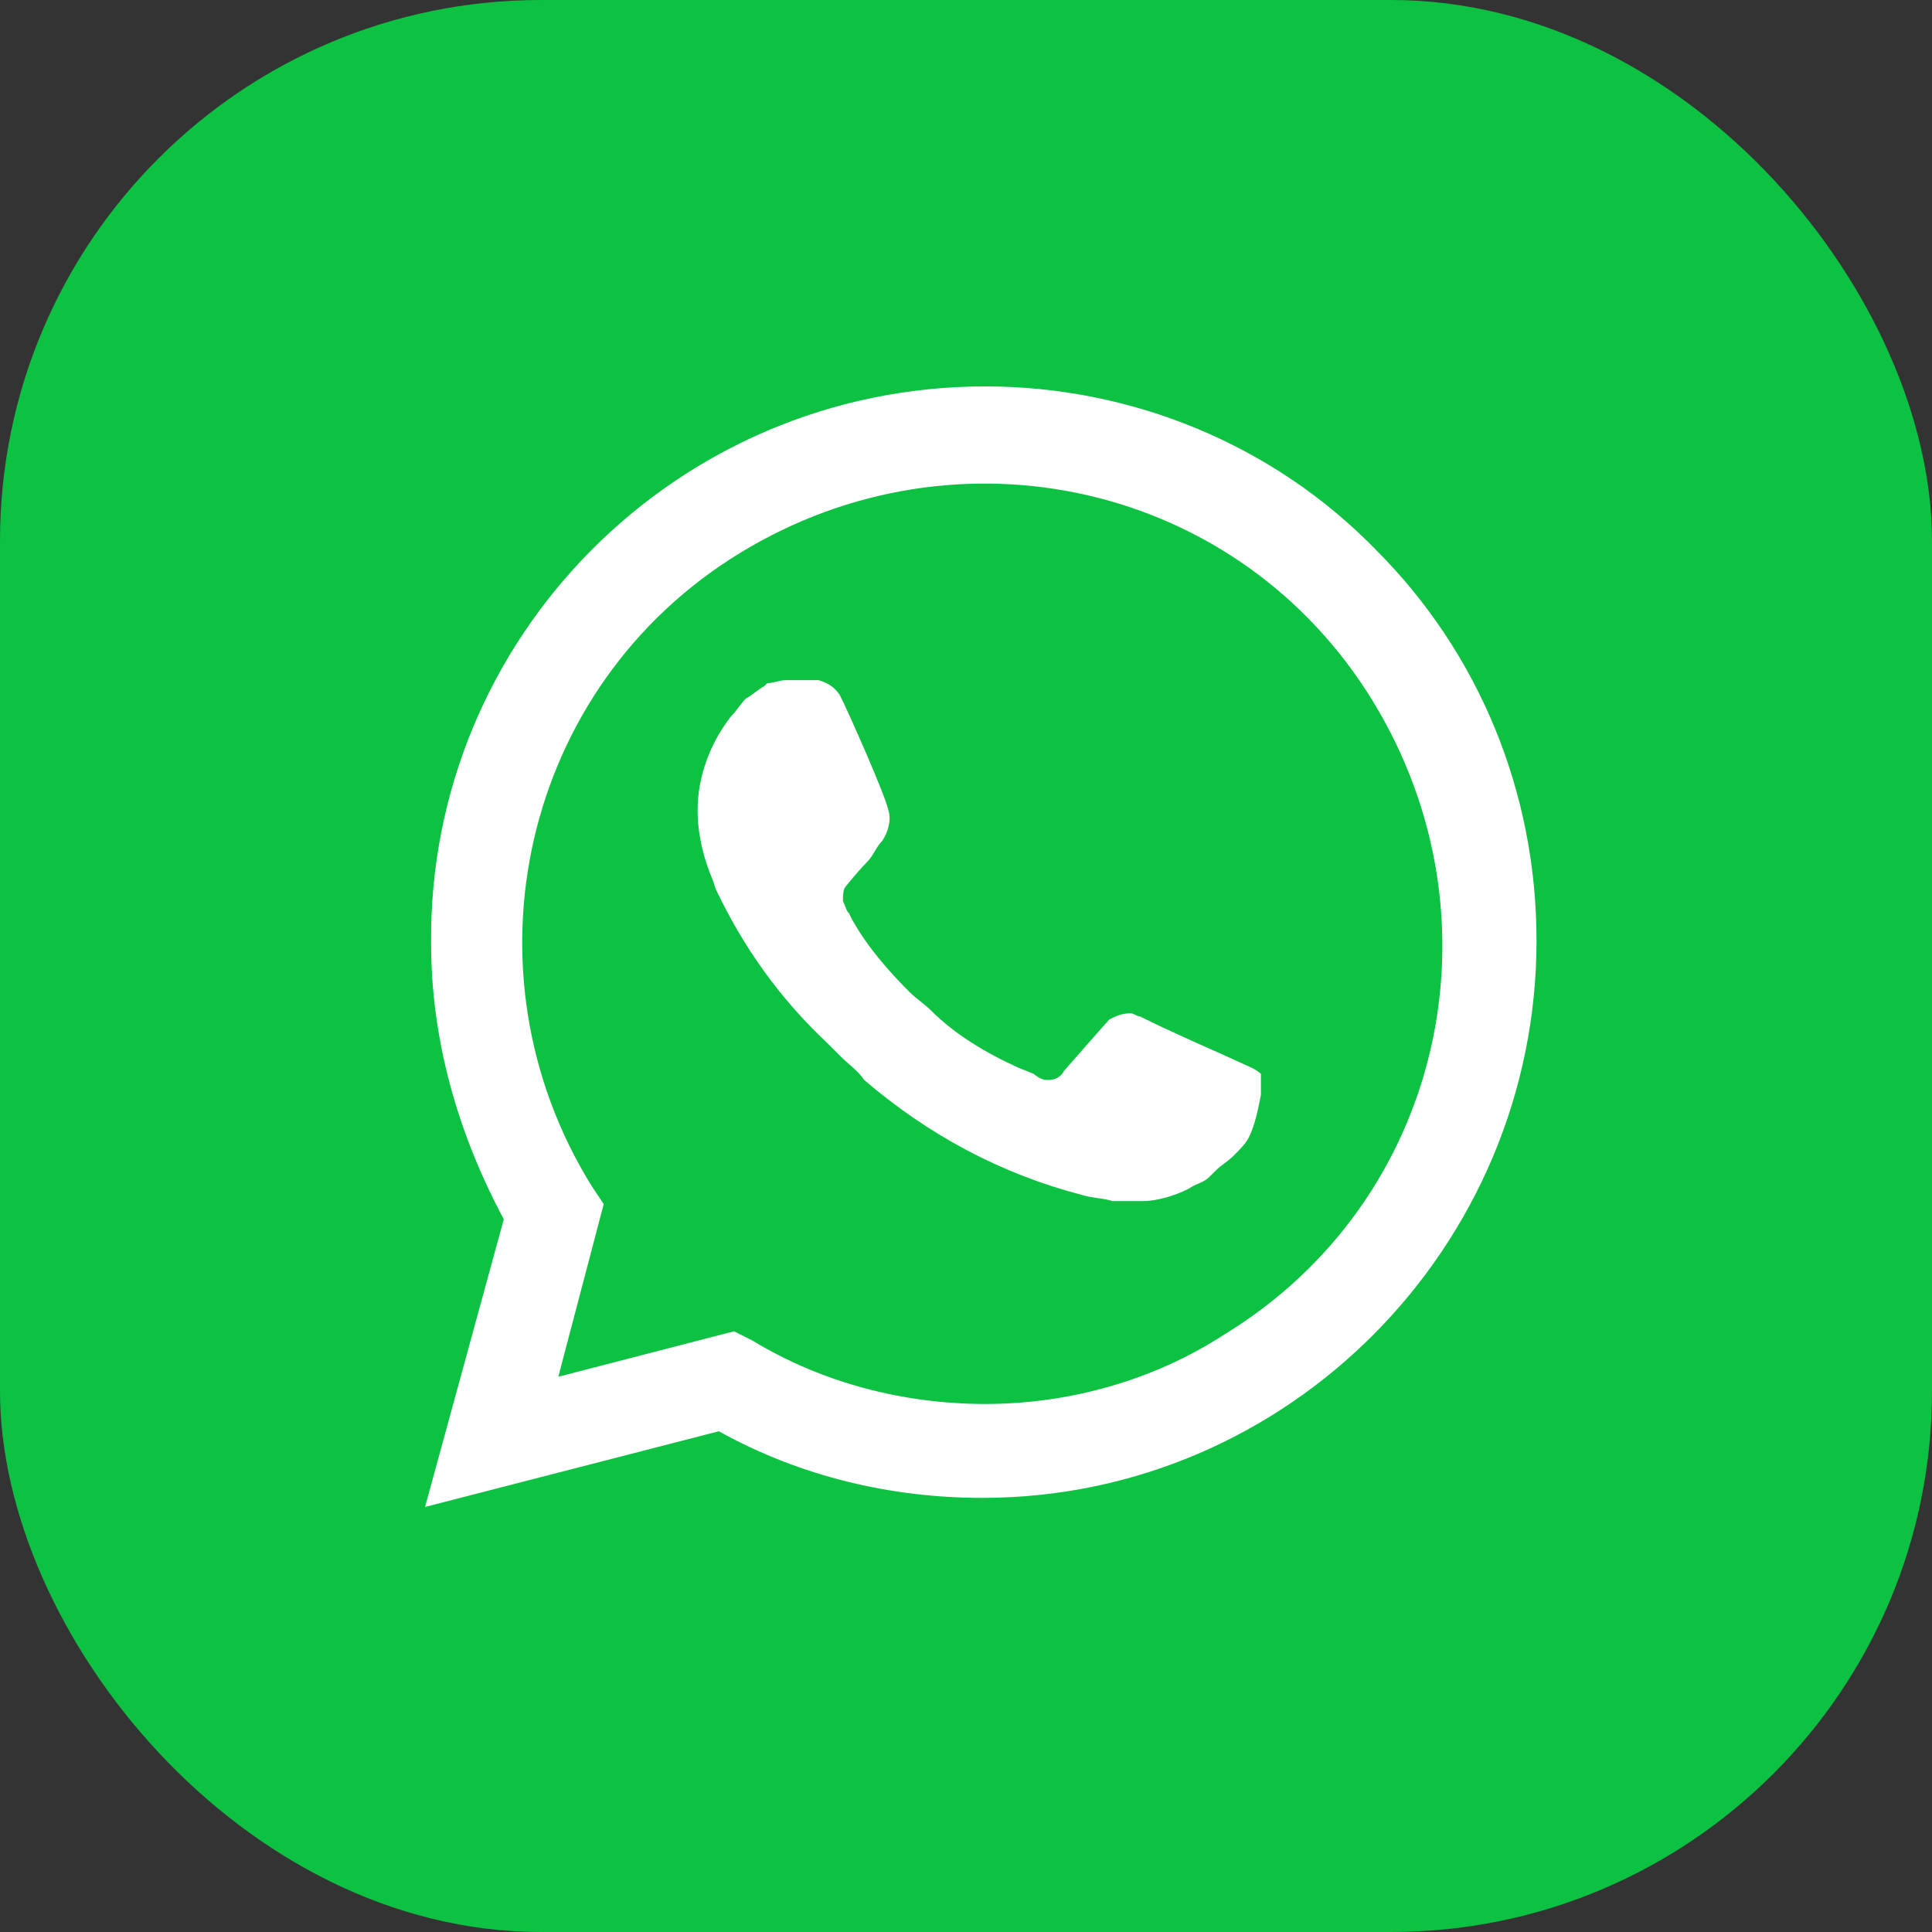
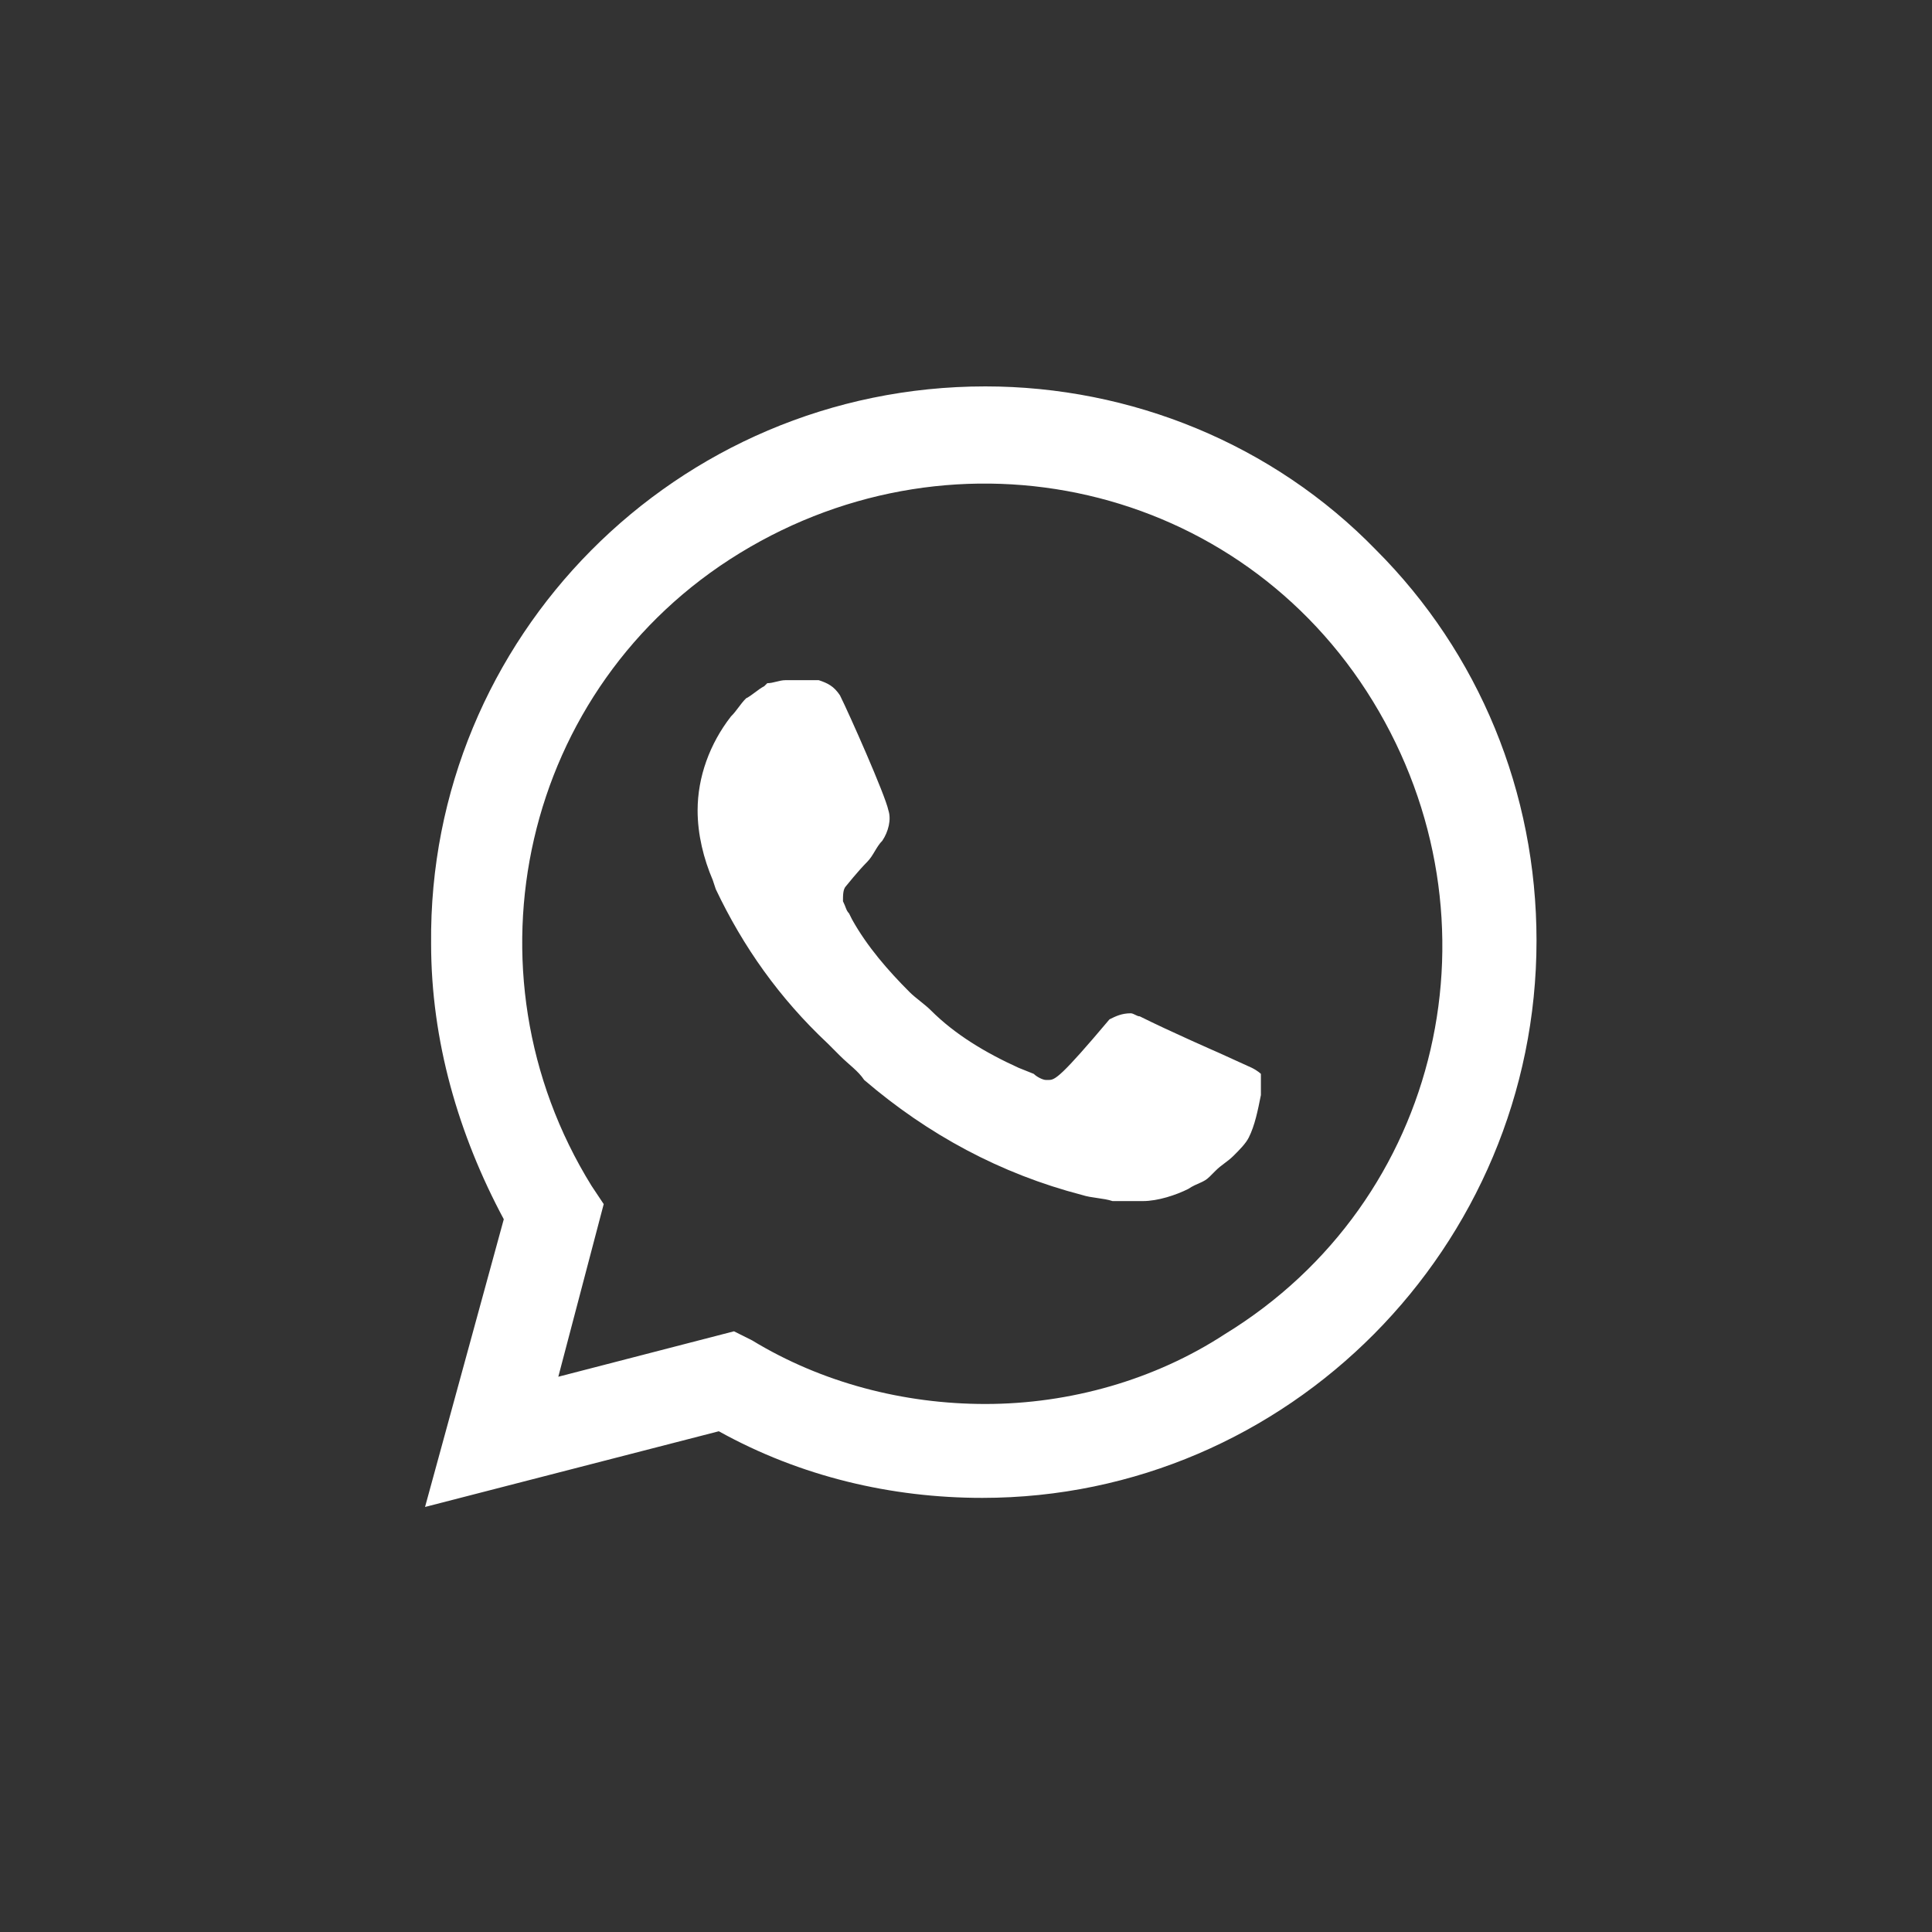
<svg xmlns="http://www.w3.org/2000/svg" width="50" height="50" viewBox="0 0 50 50" fill="none">
  <rect x="0" y="0" width="50" height="50" fill="#333333" stroke="none" />
-   <rect width="50" height="50" rx="14" fill="#0DC143" />
-   <path d="M35.611 14.232C32.946 11.489 29.262 10 25.5 10C17.505 10 11.078 16.505 11.157 24.422C11.157 26.93 11.862 29.36 13.038 31.554L11 39L18.603 37.041C20.719 38.216 23.07 38.765 25.422 38.765C33.338 38.765 39.765 32.26 39.765 24.343C39.765 20.503 38.276 16.897 35.611 14.232ZM25.5 36.335C23.384 36.335 21.267 35.786 19.465 34.689L18.995 34.454L14.449 35.63L15.624 31.162L15.311 30.692C11.862 25.127 13.508 17.759 19.151 14.311C24.795 10.862 32.084 12.508 35.532 18.151C38.981 23.795 37.335 31.084 31.692 34.532C29.889 35.708 27.695 36.335 25.5 36.335ZM32.397 27.635L31.535 27.243C31.535 27.243 30.281 26.695 29.497 26.303C29.419 26.303 29.34 26.224 29.262 26.224C29.027 26.224 28.87 26.303 28.713 26.381C28.713 26.381 28.635 26.459 27.538 27.713C27.459 27.87 27.303 27.949 27.146 27.949H27.067C26.989 27.949 26.832 27.87 26.754 27.792L26.362 27.635C25.5 27.243 24.716 26.773 24.089 26.146C23.932 25.989 23.697 25.832 23.541 25.676C22.992 25.127 22.443 24.5 22.051 23.795L21.973 23.638C21.895 23.559 21.895 23.481 21.816 23.324C21.816 23.168 21.816 23.011 21.895 22.932C21.895 22.932 22.208 22.541 22.443 22.305C22.6 22.149 22.678 21.913 22.835 21.757C22.992 21.522 23.07 21.208 22.992 20.973C22.913 20.581 21.973 18.465 21.738 17.995C21.581 17.759 21.424 17.681 21.189 17.603H20.954C20.797 17.603 20.562 17.603 20.327 17.603C20.17 17.603 20.014 17.681 19.857 17.681L19.778 17.759C19.622 17.838 19.465 17.995 19.308 18.073C19.151 18.23 19.073 18.387 18.916 18.543C18.367 19.249 18.054 20.111 18.054 20.973C18.054 21.6 18.211 22.227 18.446 22.776L18.524 23.011C19.23 24.5 20.17 25.832 21.424 27.008L21.738 27.322C21.973 27.557 22.208 27.713 22.365 27.949C24.011 29.36 25.892 30.378 28.008 30.927C28.243 31.005 28.557 31.005 28.792 31.084C29.027 31.084 29.34 31.084 29.576 31.084C29.968 31.084 30.438 30.927 30.751 30.77C30.986 30.613 31.143 30.613 31.3 30.457L31.457 30.3C31.613 30.143 31.77 30.065 31.927 29.908C32.084 29.751 32.24 29.595 32.319 29.438C32.476 29.124 32.554 28.732 32.632 28.34C32.632 28.184 32.632 27.949 32.632 27.792C32.632 27.792 32.554 27.713 32.397 27.635Z" fill="white" />
+   <path d="M35.611 14.232C32.946 11.489 29.262 10 25.5 10C17.505 10 11.078 16.505 11.157 24.422C11.157 26.93 11.862 29.36 13.038 31.554L11 39L18.603 37.041C20.719 38.216 23.07 38.765 25.422 38.765C33.338 38.765 39.765 32.26 39.765 24.343C39.765 20.503 38.276 16.897 35.611 14.232ZM25.5 36.335C23.384 36.335 21.267 35.786 19.465 34.689L18.995 34.454L14.449 35.63L15.624 31.162L15.311 30.692C11.862 25.127 13.508 17.759 19.151 14.311C24.795 10.862 32.084 12.508 35.532 18.151C38.981 23.795 37.335 31.084 31.692 34.532C29.889 35.708 27.695 36.335 25.5 36.335ZM32.397 27.635L31.535 27.243C31.535 27.243 30.281 26.695 29.497 26.303C29.419 26.303 29.34 26.224 29.262 26.224C29.027 26.224 28.87 26.303 28.713 26.381C27.459 27.87 27.303 27.949 27.146 27.949H27.067C26.989 27.949 26.832 27.87 26.754 27.792L26.362 27.635C25.5 27.243 24.716 26.773 24.089 26.146C23.932 25.989 23.697 25.832 23.541 25.676C22.992 25.127 22.443 24.5 22.051 23.795L21.973 23.638C21.895 23.559 21.895 23.481 21.816 23.324C21.816 23.168 21.816 23.011 21.895 22.932C21.895 22.932 22.208 22.541 22.443 22.305C22.6 22.149 22.678 21.913 22.835 21.757C22.992 21.522 23.07 21.208 22.992 20.973C22.913 20.581 21.973 18.465 21.738 17.995C21.581 17.759 21.424 17.681 21.189 17.603H20.954C20.797 17.603 20.562 17.603 20.327 17.603C20.17 17.603 20.014 17.681 19.857 17.681L19.778 17.759C19.622 17.838 19.465 17.995 19.308 18.073C19.151 18.23 19.073 18.387 18.916 18.543C18.367 19.249 18.054 20.111 18.054 20.973C18.054 21.6 18.211 22.227 18.446 22.776L18.524 23.011C19.23 24.5 20.17 25.832 21.424 27.008L21.738 27.322C21.973 27.557 22.208 27.713 22.365 27.949C24.011 29.36 25.892 30.378 28.008 30.927C28.243 31.005 28.557 31.005 28.792 31.084C29.027 31.084 29.34 31.084 29.576 31.084C29.968 31.084 30.438 30.927 30.751 30.77C30.986 30.613 31.143 30.613 31.3 30.457L31.457 30.3C31.613 30.143 31.77 30.065 31.927 29.908C32.084 29.751 32.24 29.595 32.319 29.438C32.476 29.124 32.554 28.732 32.632 28.34C32.632 28.184 32.632 27.949 32.632 27.792C32.632 27.792 32.554 27.713 32.397 27.635Z" fill="white" />
</svg>